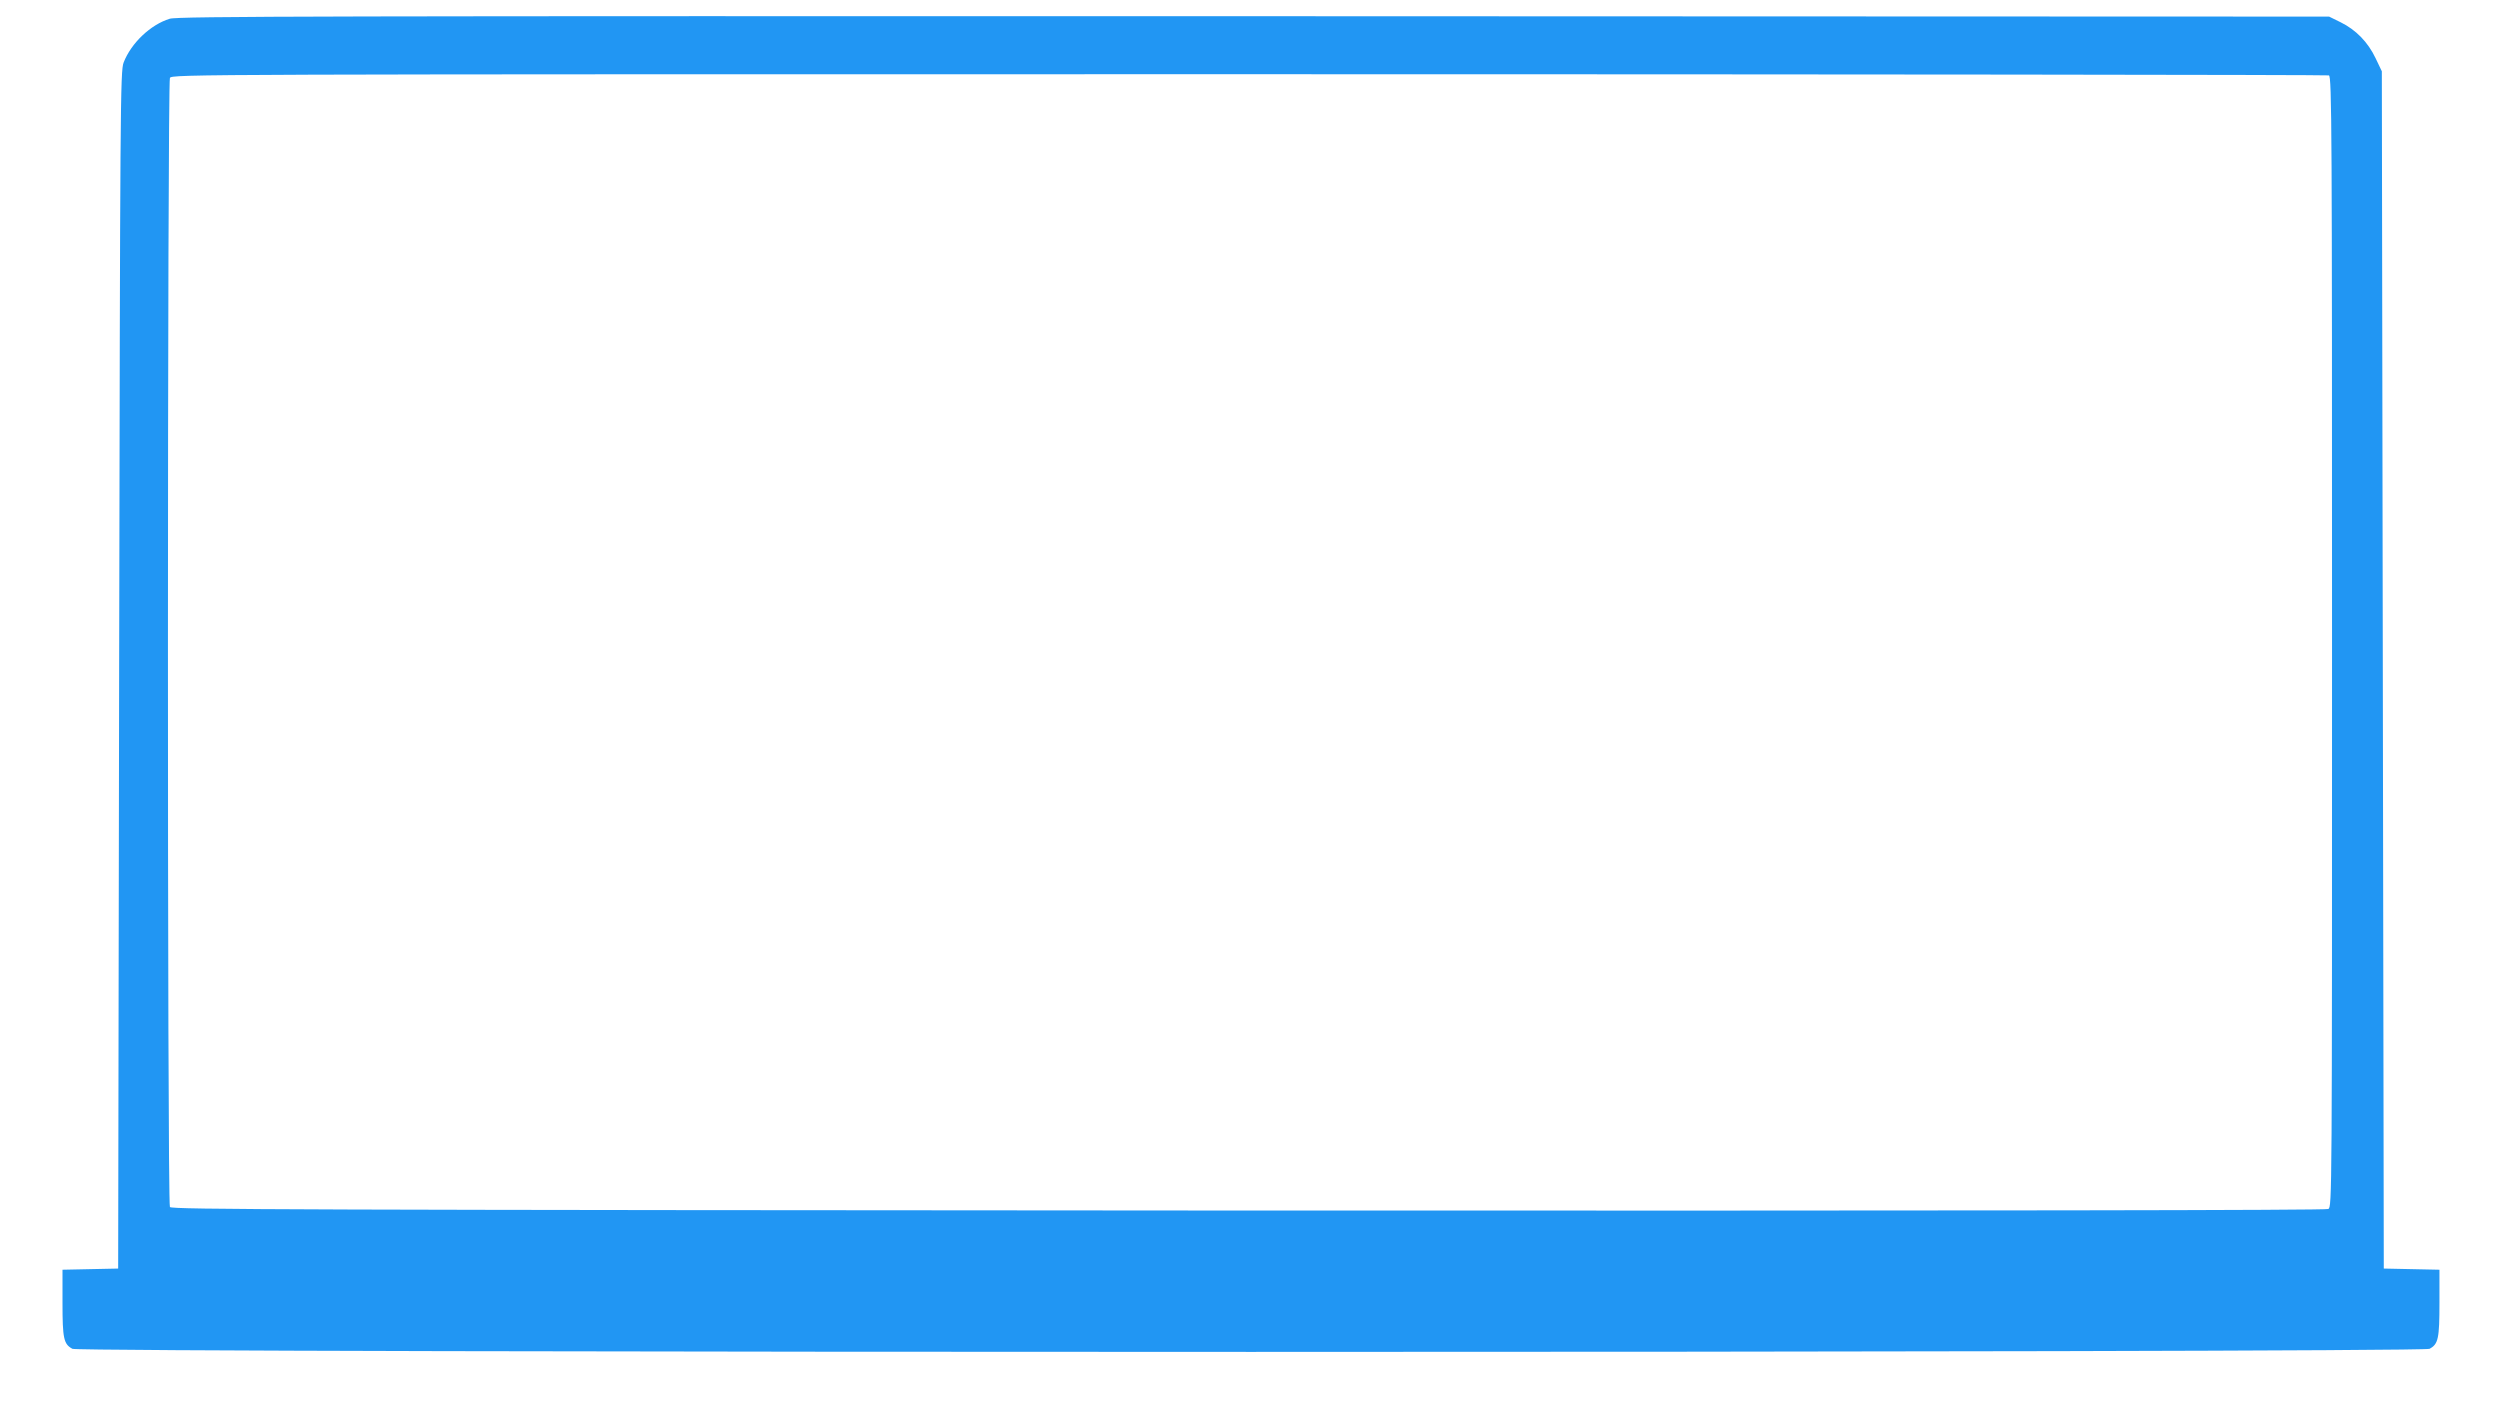
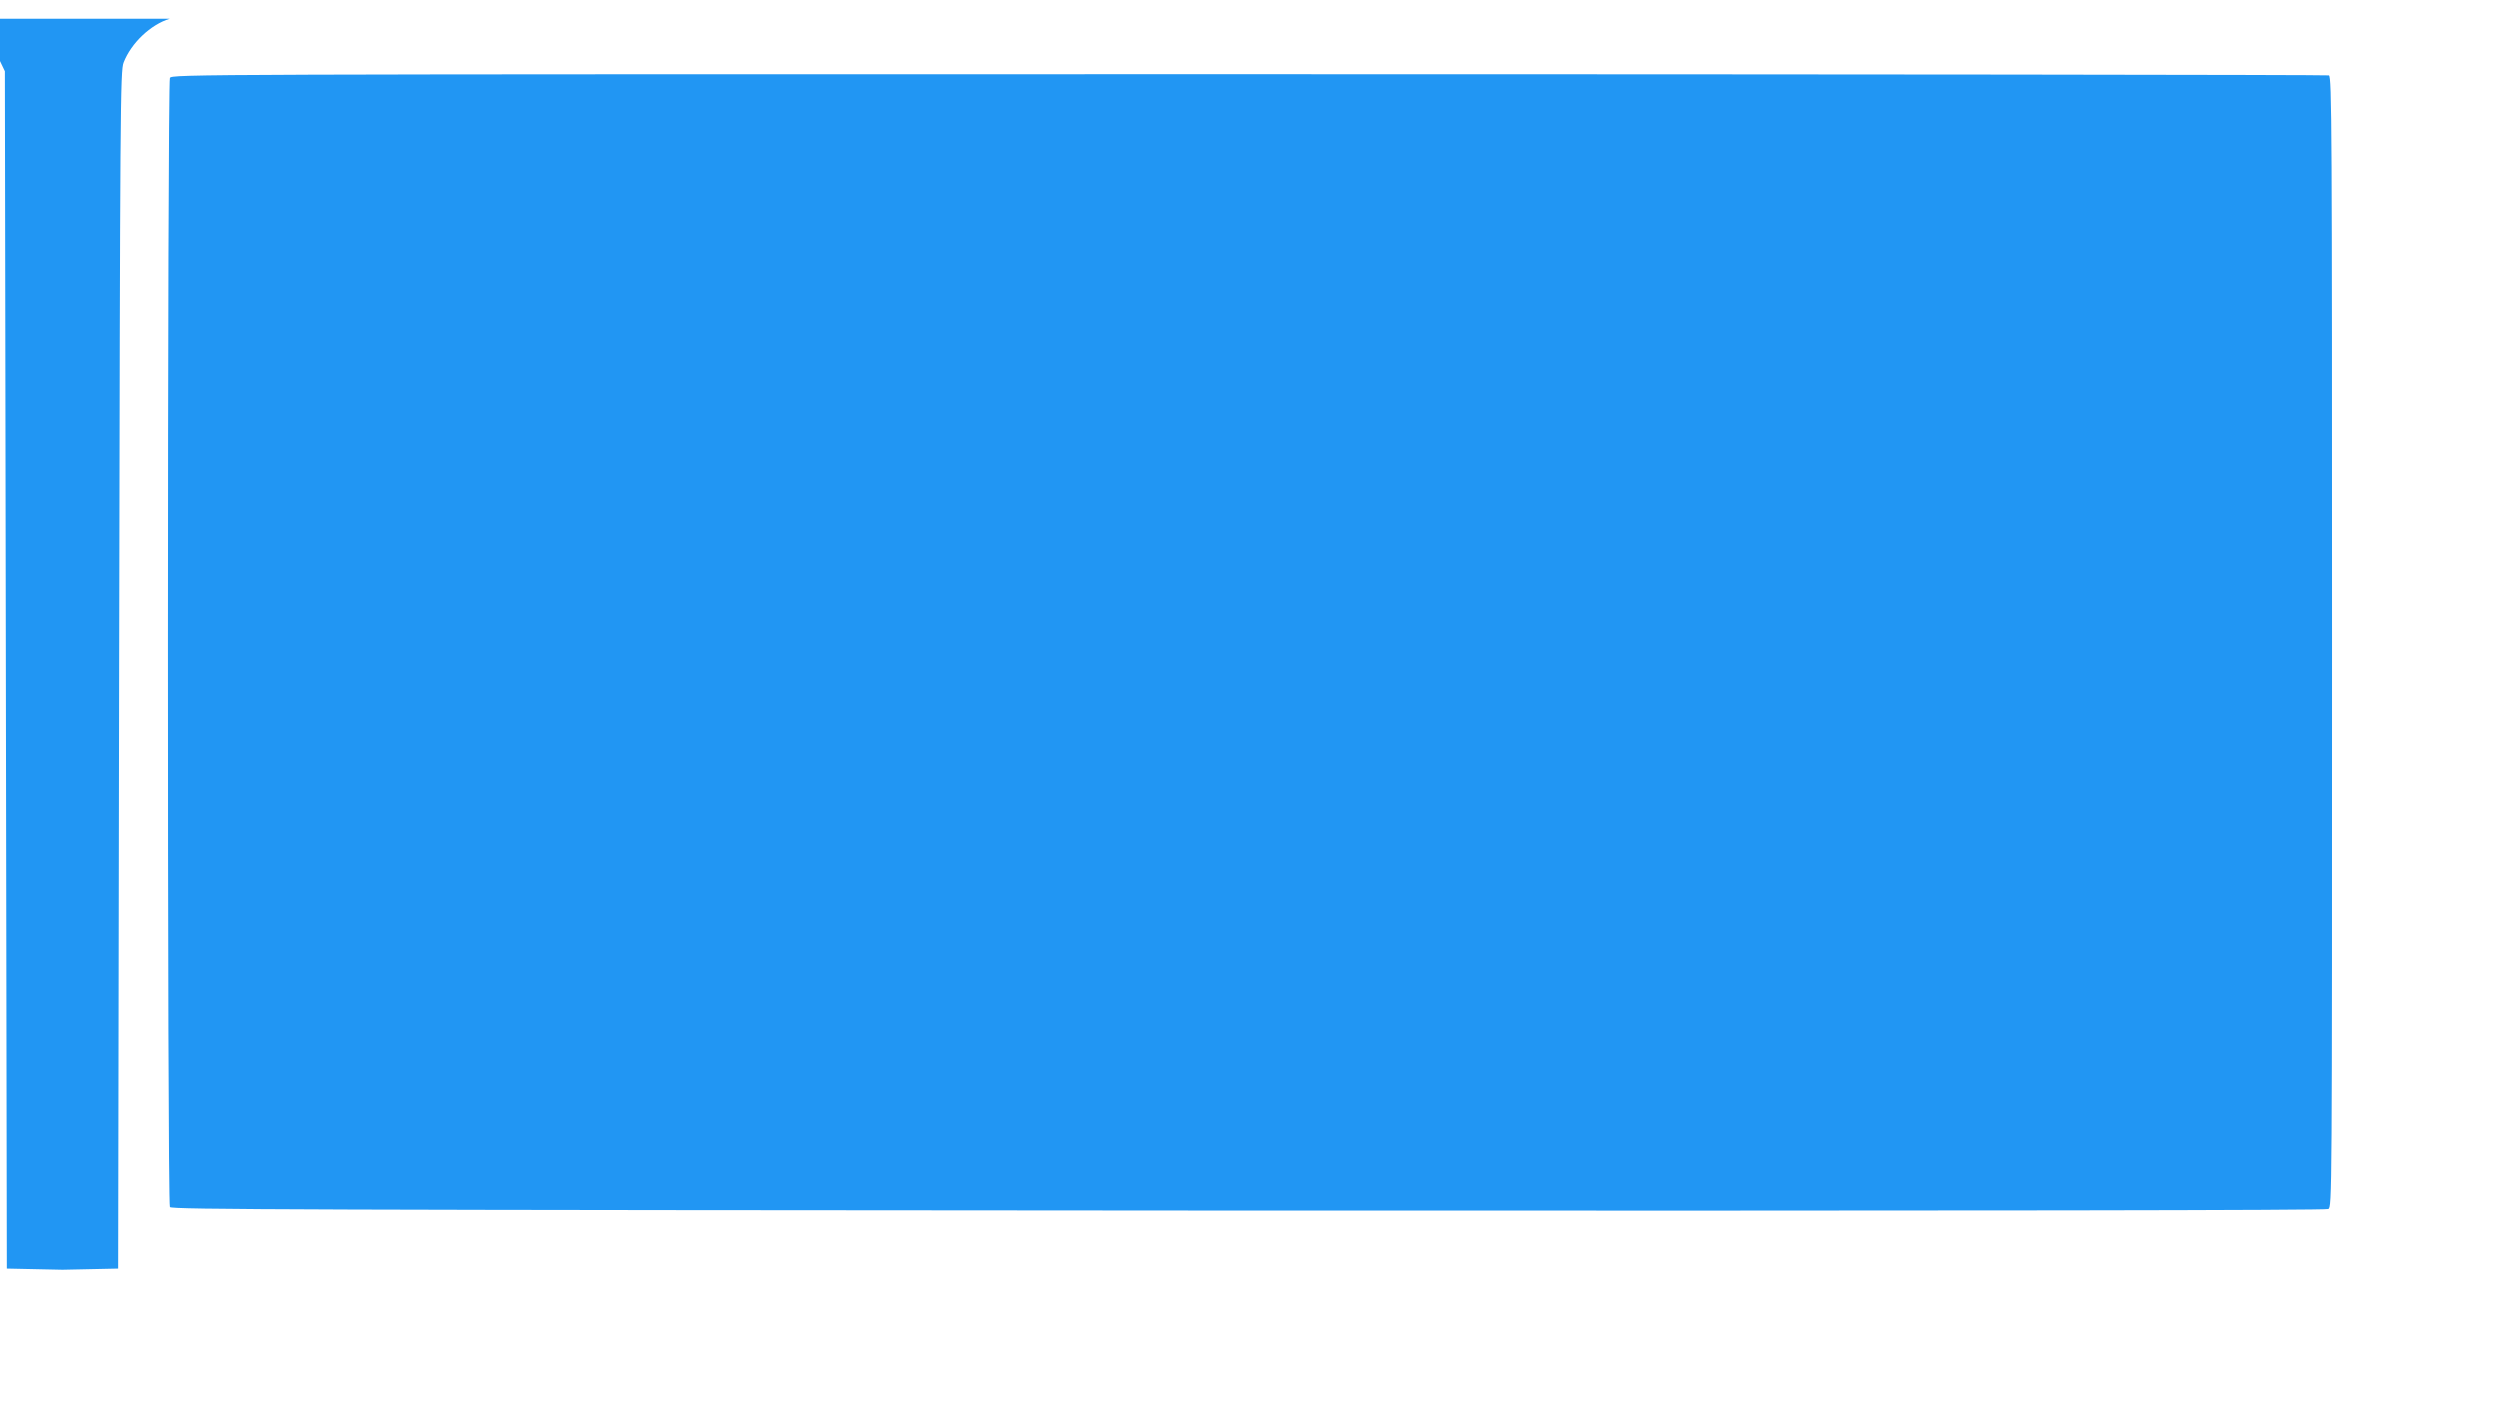
<svg xmlns="http://www.w3.org/2000/svg" version="1.0" width="1280pt" height="720pt" viewBox="0 0 1280 720" preserveAspectRatio="xMidYMid meet">
  <g transform="translate(0,720) scale(0.1,-0.1)" fill="#2196f3" stroke="none">
-     <path d="M869 7104 c-98 -30 -197 -124 -236 -224 -17 -43 -18 -215 -23 -3110 l-5 -3065 -142 -3 -143 -3 0 -169 c0 -184 6 -212 51 -236 42 -21 12026 -21 12068 0 45 24 51 52 51 236 l0 169 -142 3 -143 3 -5 3065 -5 3065 -32 67 c-39 82 -100 145 -179 184 l-59 29 -5505 2 c-4748 1 -5511 0 -5551 -13z m11055 -290 c15 -6 16 -270 16 -2900 0 -2853 0 -2893 -19 -2904 -14 -7 -1737 -9 -5531 -8 -4886 3 -5512 5 -5520 18 -14 22 -13 5755 0 5781 11 19 83 19 5525 19 3032 0 5520 -3 5529 -6z" />
+     <path d="M869 7104 c-98 -30 -197 -124 -236 -224 -17 -43 -18 -215 -23 -3110 l-5 -3065 -142 -3 -143 -3 0 -169 l0 169 -142 3 -143 3 -5 3065 -5 3065 -32 67 c-39 82 -100 145 -179 184 l-59 29 -5505 2 c-4748 1 -5511 0 -5551 -13z m11055 -290 c15 -6 16 -270 16 -2900 0 -2853 0 -2893 -19 -2904 -14 -7 -1737 -9 -5531 -8 -4886 3 -5512 5 -5520 18 -14 22 -13 5755 0 5781 11 19 83 19 5525 19 3032 0 5520 -3 5529 -6z" />
  </g>
</svg>